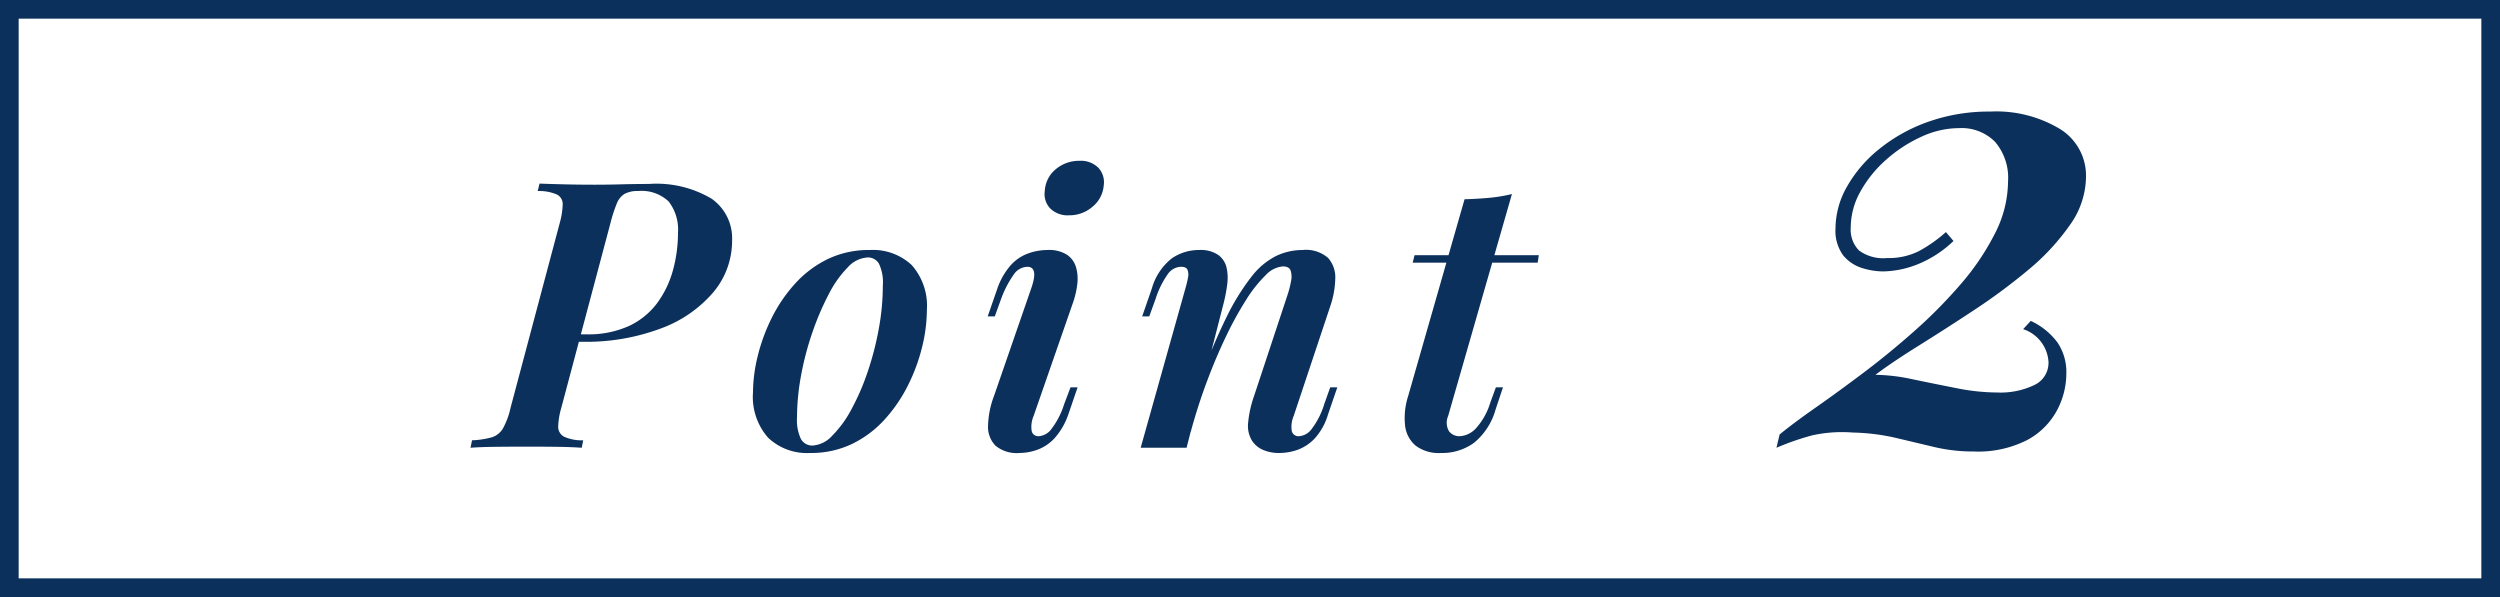
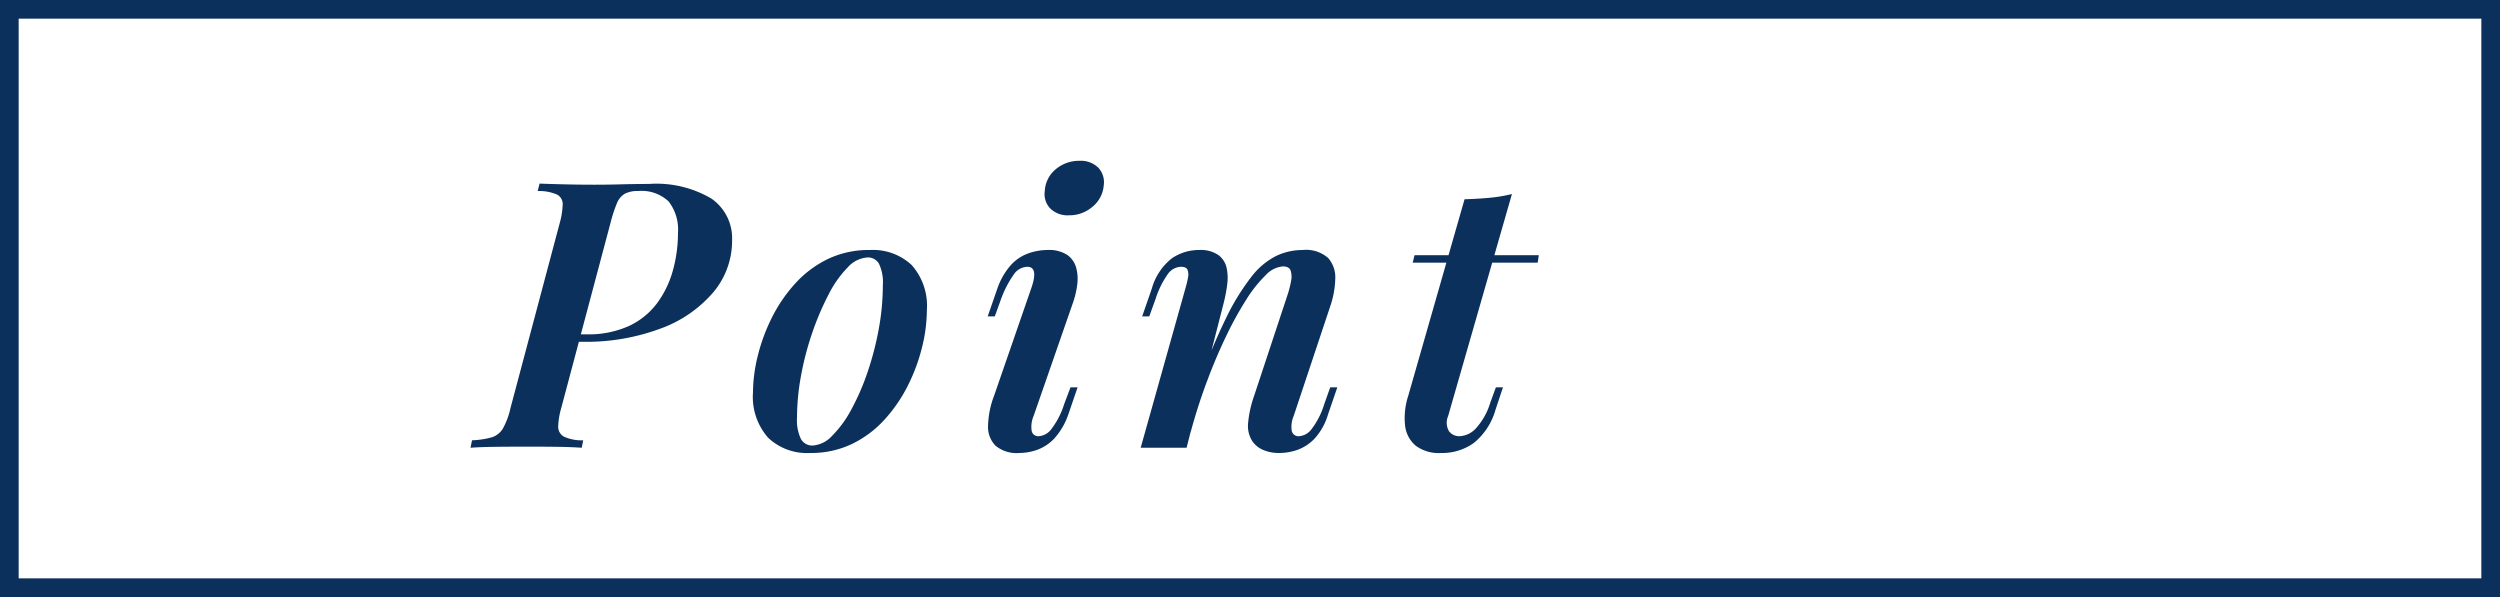
<svg xmlns="http://www.w3.org/2000/svg" width="134" height="32" viewBox="0 0 134 32">
  <defs>
    <style>.a{fill:#fff;stroke:#0c305c;}.b{fill:#0c305c;}.c{stroke:none;}.d{fill:none;}</style>
  </defs>
  <g transform="translate(-270 -7355)">
    <g class="a" transform="translate(270 7355)">
      <rect class="c" width="134" height="32" />
      <rect class="d" x="0.5" y="0.5" width="133" height="31" />
    </g>
    <path class="b" d="M4.42-5.68l.1-.4h.9a5.251,5.251,0,0,0,2.32-.46A3.98,3.98,0,0,0,9.25-7.79a5.345,5.345,0,0,0,.83-1.76,7.577,7.577,0,0,0,.26-1.97,2.456,2.456,0,0,0-.5-1.68,2.1,2.1,0,0,0-1.64-.56,1.447,1.447,0,0,0-.72.15,1.055,1.055,0,0,0-.42.52,7.826,7.826,0,0,0-.34,1.05L4.08-2.12a3.962,3.962,0,0,0-.16.97.6.6,0,0,0,.3.55,2.283,2.283,0,0,0,1.04.2L5.18,0q-.54-.04-1.3-.05T2.3-.06q-.92,0-1.75.01T-.78,0L-.7-.4A4.573,4.573,0,0,0,.36-.56a1.063,1.063,0,0,0,.6-.48,4.021,4.021,0,0,0,.4-1.08L4-12.04a4.2,4.2,0,0,0,.16-.99.576.576,0,0,0-.3-.54,2.4,2.4,0,0,0-1.04-.19l.1-.4q.48.02,1.31.04t1.63.02q.72,0,1.45-.02t1.47-.02a5.784,5.784,0,0,1,3.36.79,2.585,2.585,0,0,1,1.1,2.23,4.278,4.278,0,0,1-1.01,2.79A6.735,6.735,0,0,1,9.41-6.39a11.424,11.424,0,0,1-4.19.71ZM20.5-10.2a1.552,1.552,0,0,0-1.06.53,5.8,5.8,0,0,0-1.02,1.44,14.743,14.743,0,0,0-.87,2.03,15.684,15.684,0,0,0-.61,2.31,12.5,12.5,0,0,0-.22,2.27,2.344,2.344,0,0,0,.21,1.15.688.688,0,0,0,.63.35A1.549,1.549,0,0,0,18.6-.64a5.892,5.892,0,0,0,1.03-1.41,12.616,12.616,0,0,0,.87-2,16.067,16.067,0,0,0,.6-2.31,12.965,12.965,0,0,0,.22-2.34,2.329,2.329,0,0,0-.21-1.17A.679.679,0,0,0,20.5-10.2ZM14.36-2.96a8.329,8.329,0,0,1,.25-1.94,9.75,9.75,0,0,1,.75-2.05,8.073,8.073,0,0,1,1.25-1.84,5.746,5.746,0,0,1,1.75-1.32,5.069,5.069,0,0,1,2.26-.49,3.041,3.041,0,0,1,2.25.81,3.3,3.3,0,0,1,.81,2.43,8.329,8.329,0,0,1-.25,1.94,9.75,9.75,0,0,1-.75,2.05,8.073,8.073,0,0,1-1.25,1.84A5.746,5.746,0,0,1,19.68-.21a5.069,5.069,0,0,1-2.26.49,3.02,3.02,0,0,1-2.25-.82A3.306,3.306,0,0,1,14.36-2.96ZM30-13.76a1.624,1.624,0,0,1,.6-1.18,1.935,1.935,0,0,1,1.26-.44,1.324,1.324,0,0,1,1.01.37,1.143,1.143,0,0,1,.29.95,1.64,1.64,0,0,1-.6,1.14,1.883,1.883,0,0,1-1.26.46,1.324,1.324,0,0,1-1.01-.37A1.114,1.114,0,0,1,30-13.76Zm-.7,5.14q.36-1.08-.24-1.08a.912.912,0,0,0-.72.41,5.615,5.615,0,0,0-.68,1.31l-.34.94h-.38l.52-1.5a3.742,3.742,0,0,1,.72-1.25,2.32,2.32,0,0,1,.94-.63,3.106,3.106,0,0,1,1.02-.18,1.8,1.8,0,0,1,1.06.26,1.237,1.237,0,0,1,.48.68,2.278,2.278,0,0,1,.06.91,4.576,4.576,0,0,1-.22.95L29.4-1.7a1.461,1.461,0,0,0-.1.81.356.356,0,0,0,.38.27.924.924,0,0,0,.65-.35,4.366,4.366,0,0,0,.71-1.37l.34-.9h.38l-.5,1.46a3.742,3.742,0,0,1-.72,1.25,2.35,2.35,0,0,1-.92.63,2.882,2.882,0,0,1-.98.18,1.782,1.782,0,0,1-1.28-.39,1.439,1.439,0,0,1-.4-1.08,4.832,4.832,0,0,1,.32-1.59ZM37.6,0H35.14l2.42-8.62a4.744,4.744,0,0,0,.12-.52.7.7,0,0,0-.03-.4q-.07-.16-.35-.16a.894.894,0,0,0-.69.37,4.868,4.868,0,0,0-.67,1.35l-.34.94h-.38l.52-1.5a3.137,3.137,0,0,1,1.08-1.62,2.576,2.576,0,0,1,1.46-.44,1.674,1.674,0,0,1,1.01.26,1.155,1.155,0,0,1,.45.67,2.5,2.5,0,0,1,.04.9,8.009,8.009,0,0,1-.18.97Zm.74-3.64a30.324,30.324,0,0,1,1.42-3.4,12.194,12.194,0,0,1,1.32-2.13,3.883,3.883,0,0,1,1.32-1.11,3.3,3.3,0,0,1,1.42-.32,1.793,1.793,0,0,1,1.37.43,1.567,1.567,0,0,1,.38,1.12,4.883,4.883,0,0,1-.27,1.47L43.34-1.7a1.461,1.461,0,0,0-.1.81.369.369,0,0,0,.4.27.921.921,0,0,0,.63-.34,4.216,4.216,0,0,0,.71-1.38l.32-.9h.38l-.5,1.46A3.306,3.306,0,0,1,44.47-.5a2.387,2.387,0,0,1-.92.61,2.946,2.946,0,0,1-.97.17,2.12,2.12,0,0,1-.89-.17,1.334,1.334,0,0,1-.57-.47,1.515,1.515,0,0,1-.22-.98,5.938,5.938,0,0,1,.32-1.44l1.82-5.5a5.44,5.44,0,0,0,.16-.65,1.1,1.1,0,0,0-.02-.56q-.08-.23-.42-.23a1.419,1.419,0,0,0-.92.47A7,7,0,0,0,40.8-7.94a18.492,18.492,0,0,0-1.08,1.96q-.54,1.12-1.03,2.43T37.82-.84Zm18.14-6.68-.06.4h-6.7l.1-.4ZM51.62-1.7a.9.9,0,0,0,.05.82.694.694,0,0,0,.57.26,1.268,1.268,0,0,0,.85-.4,3.594,3.594,0,0,0,.79-1.4l.3-.82h.38l-.4,1.2A3.521,3.521,0,0,1,53-.26a2.9,2.9,0,0,1-1.76.54,2.061,2.061,0,0,1-1.37-.4,1.653,1.653,0,0,1-.56-1.09,3.829,3.829,0,0,1,.17-1.57L52.5-13.32q.72-.02,1.35-.08a8.052,8.052,0,0,0,1.19-.2Z" transform="translate(296 7379)" />
-     <path class="b" d="M10.676-18.02a6.621,6.621,0,0,1,3.74.935,2.933,2.933,0,0,1,1.394,2.567,4.5,4.5,0,0,1-.867,2.584,12.143,12.143,0,0,1-2.227,2.4A31.689,31.689,0,0,1,9.809-7.378q-1.547,1.02-2.958,1.9T4.522-3.91a9.9,9.9,0,0,1,1.989.238Q7.65-3.434,8.84-3.2a11.315,11.315,0,0,0,2.21.238,4.2,4.2,0,0,0,2.006-.408A1.315,1.315,0,0,0,13.8-4.59a1.974,1.974,0,0,0-1.36-1.768l.408-.442A3.726,3.726,0,0,1,14.28-5.644a2.833,2.833,0,0,1,.476,1.666,4.223,4.223,0,0,1-.51,1.989,3.9,3.9,0,0,1-1.6,1.581A5.8,5.8,0,0,1,9.792.2,9.028,9.028,0,0,1,7.7-.034L5.627-.527A11.381,11.381,0,0,0,3.3-.816a7.357,7.357,0,0,0-2.176.153A14.306,14.306,0,0,0-.782,0l.17-.714q.748-.612,1.938-1.445t2.567-1.87Q5.27-5.066,6.63-6.273A25.933,25.933,0,0,0,9.112-8.789a13.308,13.308,0,0,0,1.819-2.7,6.186,6.186,0,0,0,.7-2.788,2.964,2.964,0,0,0-.7-2.125,2.528,2.528,0,0,0-1.921-.731A4.864,4.864,0,0,0,7-16.677a7.482,7.482,0,0,0-1.887,1.224,6.451,6.451,0,0,0-1.394,1.717A3.96,3.96,0,0,0,3.2-11.8a1.586,1.586,0,0,0,.442,1.224,2.188,2.188,0,0,0,1.5.408,3.655,3.655,0,0,0,1.683-.357A7.554,7.554,0,0,0,8.3-11.56l.408.476A6.02,6.02,0,0,1,6.766-9.826a5.2,5.2,0,0,1-1.836.374,3.8,3.8,0,0,1-1.139-.187,2.094,2.094,0,0,1-1-.68,2.219,2.219,0,0,1-.408-1.445,4.555,4.555,0,0,1,.612-2.227,7.03,7.03,0,0,1,1.734-2.023,8.845,8.845,0,0,1,2.635-1.462A9.733,9.733,0,0,1,10.676-18.02Z" transform="translate(366 7379)" />
  </g>
</svg>